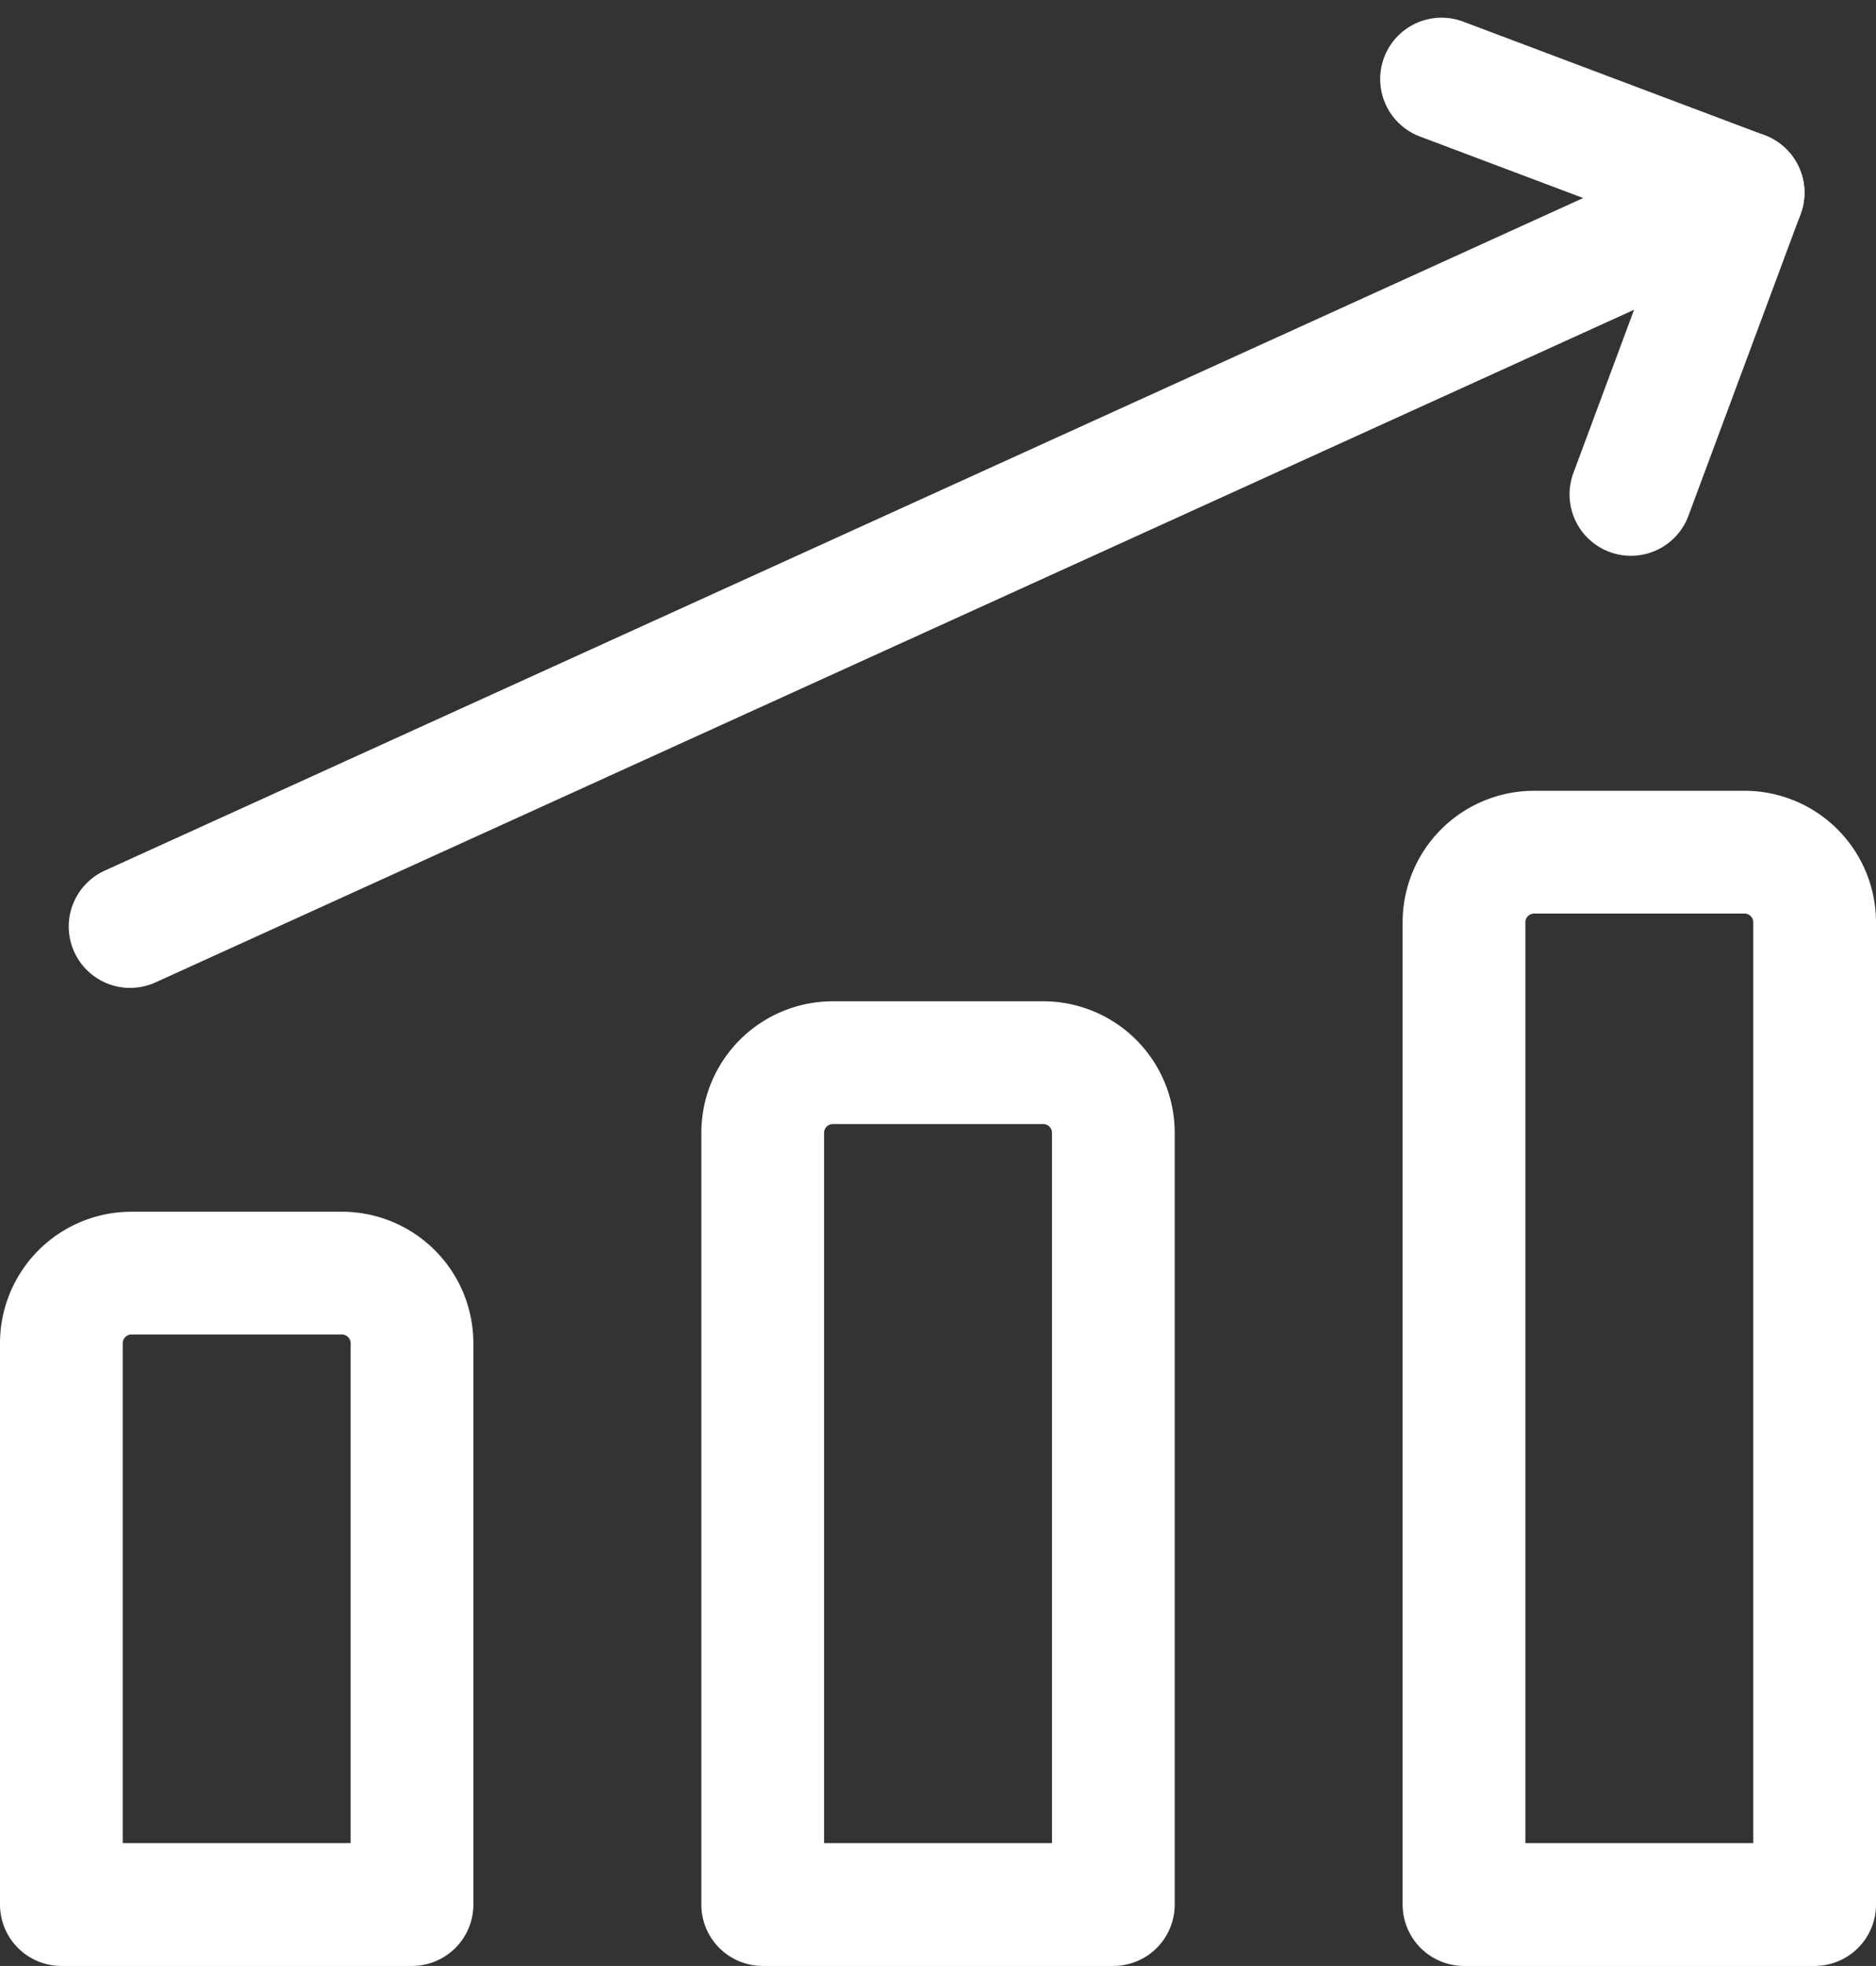
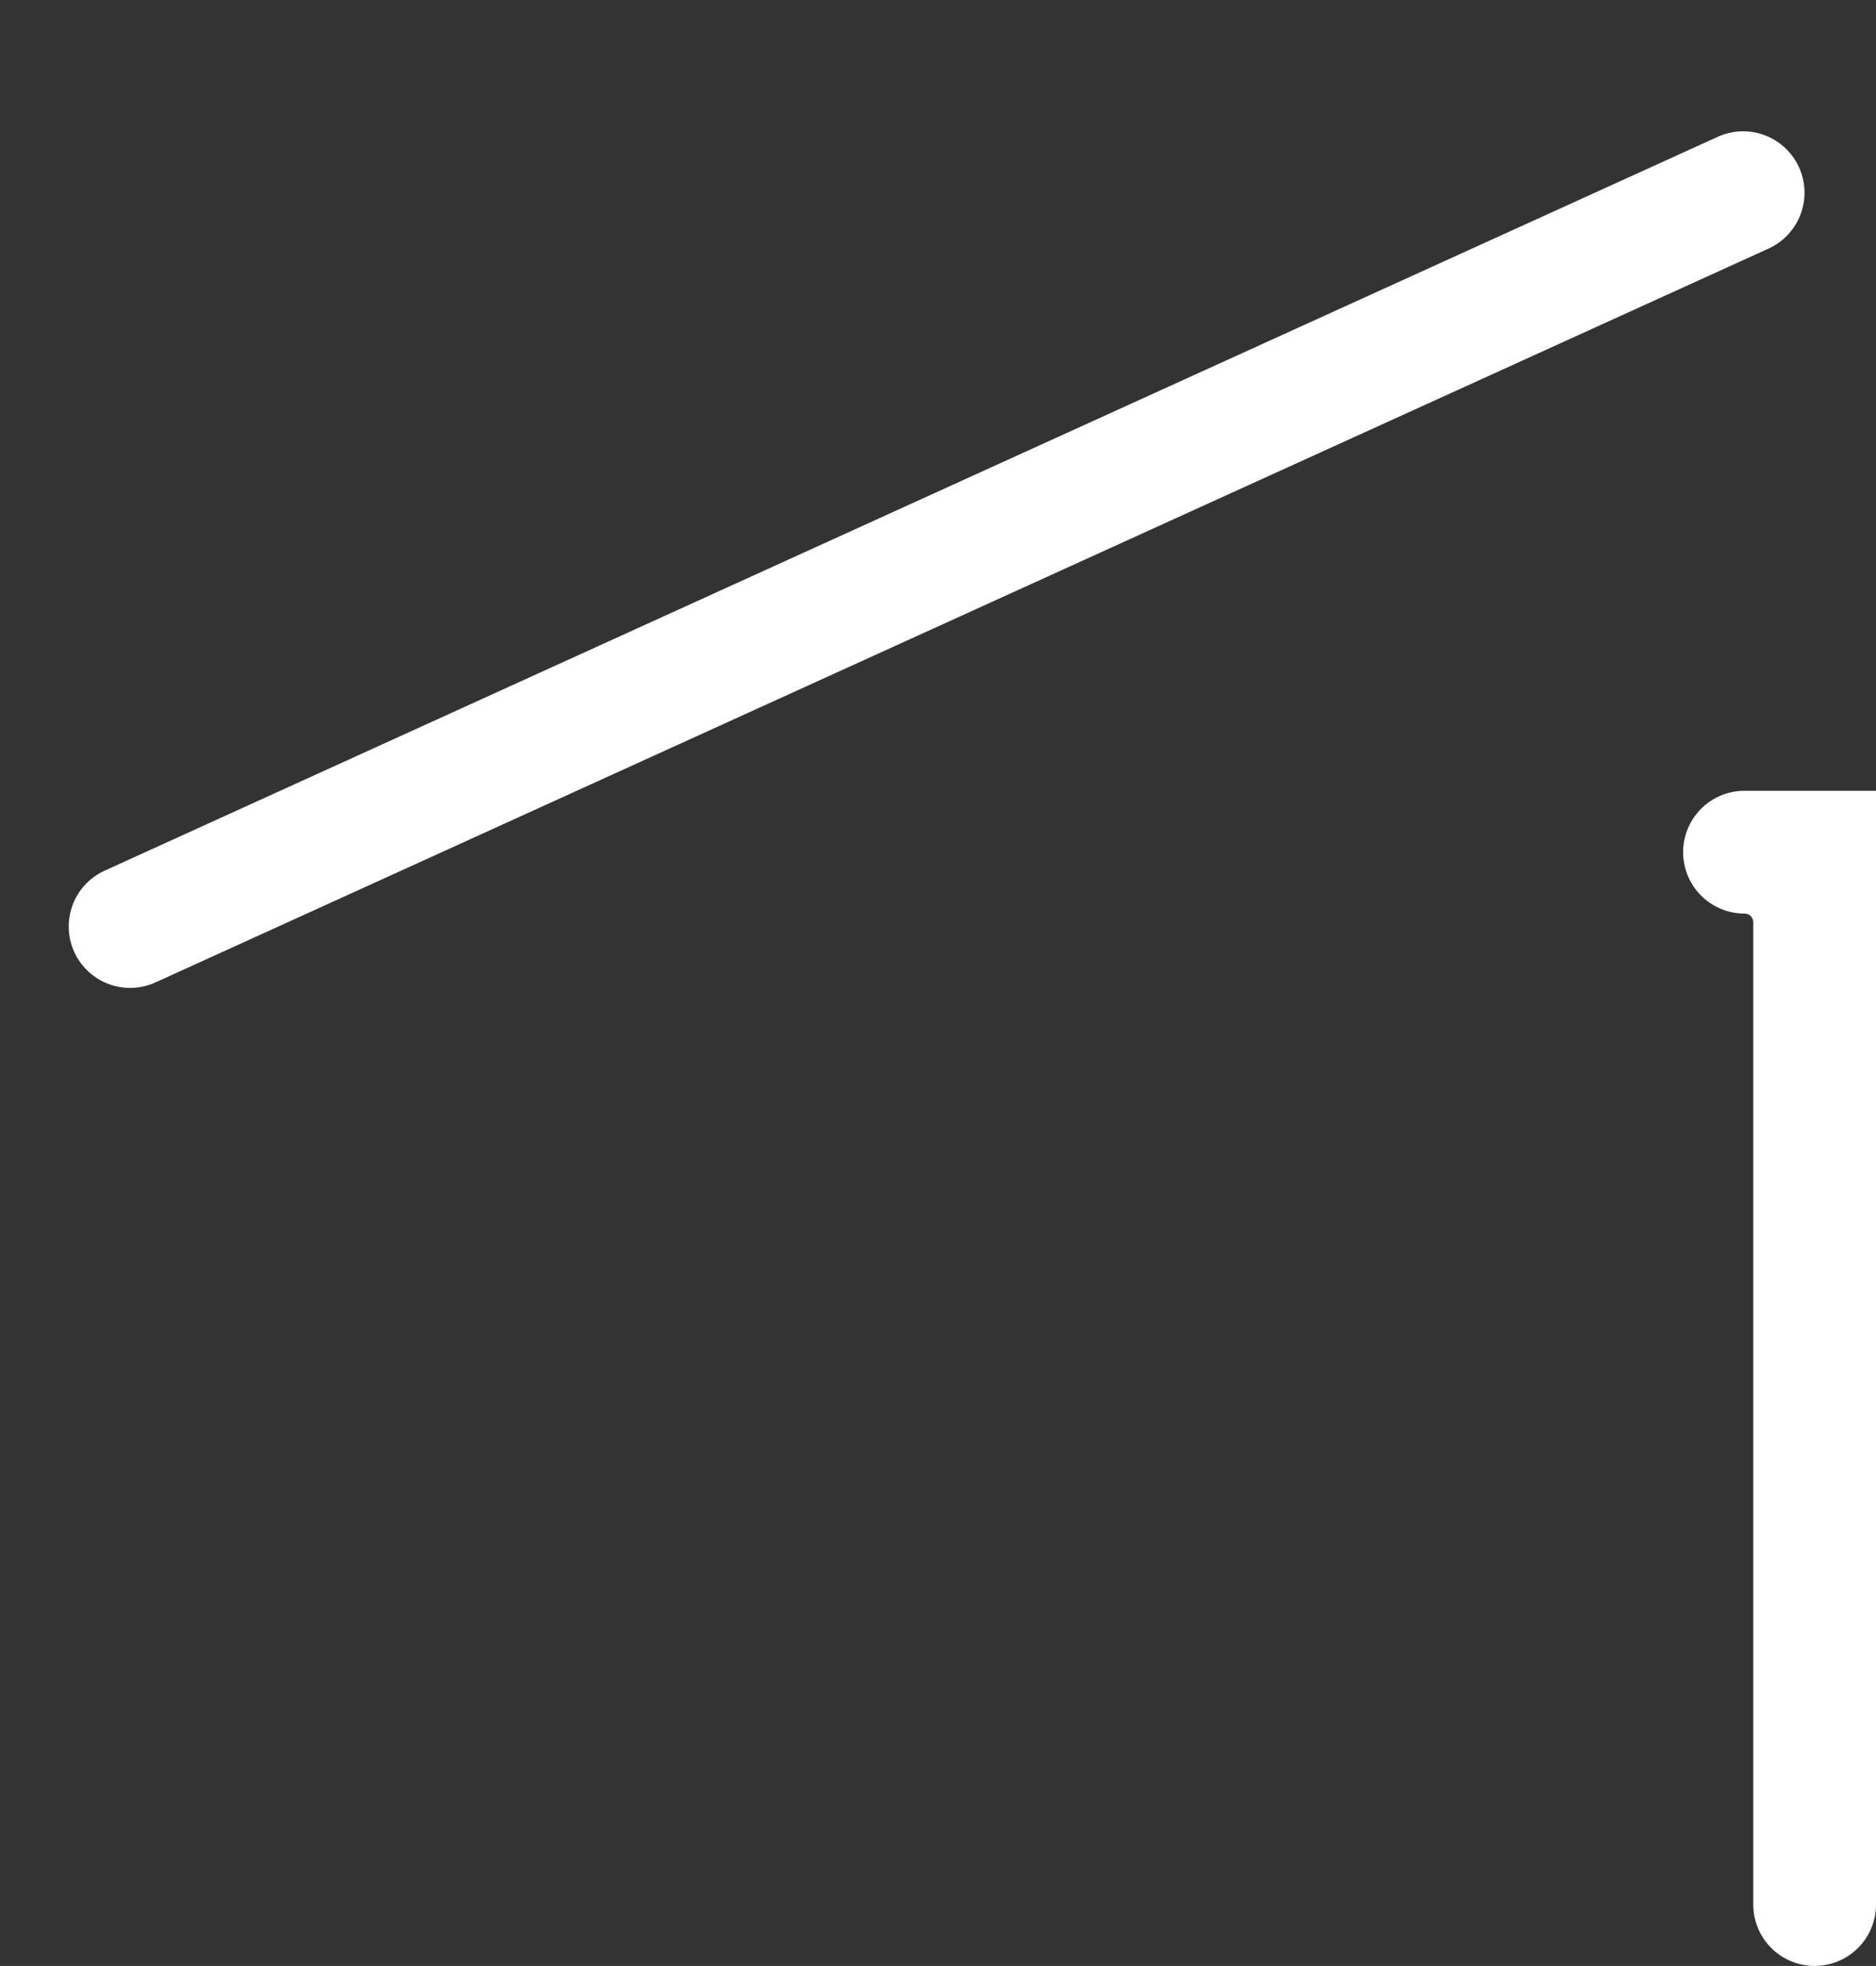
<svg xmlns="http://www.w3.org/2000/svg" width="30.571" height="32.025" viewBox="0 0 30.571 32.025">
  <rect x="0" y="0" width="30.571" height="32.025" fill="#333333" stroke="none" />
  <g id="streamline-icon-money-graph-bar-increase_32x32" data-name="streamline-icon-money-graph-bar-increase@32x32" transform="translate(1 1.288)">
    <path id="Path" d="M0,11.954,26.286,0" transform="translate(1.12 1.851)" fill="none" stroke="#fff" stroke-linecap="round" stroke-linejoin="round" stroke-miterlimit="10" stroke-width="2" />
-     <path id="Path-2" data-name="Path" d="M0,0,4.914,1.851,3.086,6.766" transform="translate(22.491)" fill="none" stroke="#fff" stroke-linecap="round" stroke-linejoin="round" stroke-miterlimit="10" stroke-width="2" />
-     <path id="Path-3" data-name="Path" d="M0,0H5.714V16a1.143,1.143,0,0,1-1.143,1.143H1.143A1.143,1.143,0,0,1,0,16Z" transform="translate(28.571 29.737) rotate(-180)" fill="none" stroke="#fff" stroke-linecap="round" stroke-linejoin="round" stroke-miterlimit="10" stroke-width="2" />
-     <path id="Path-4" data-name="Path" d="M0,0H5.714V12.571a1.143,1.143,0,0,1-1.143,1.143H1.143A1.143,1.143,0,0,1,0,12.571Z" transform="translate(17.143 29.737) rotate(-180)" fill="none" stroke="#fff" stroke-linecap="round" stroke-linejoin="round" stroke-miterlimit="10" stroke-width="2" />
-     <path id="Path-5" data-name="Path" d="M0,0H5.714V9.143a1.143,1.143,0,0,1-1.143,1.143H1.143A1.143,1.143,0,0,1,0,9.143Z" transform="translate(5.714 29.737) rotate(-180)" fill="none" stroke="#fff" stroke-linecap="round" stroke-linejoin="round" stroke-miterlimit="10" stroke-width="2" />
+     <path id="Path-3" data-name="Path" d="M0,0V16a1.143,1.143,0,0,1-1.143,1.143H1.143A1.143,1.143,0,0,1,0,16Z" transform="translate(28.571 29.737) rotate(-180)" fill="none" stroke="#fff" stroke-linecap="round" stroke-linejoin="round" stroke-miterlimit="10" stroke-width="2" />
  </g>
</svg>